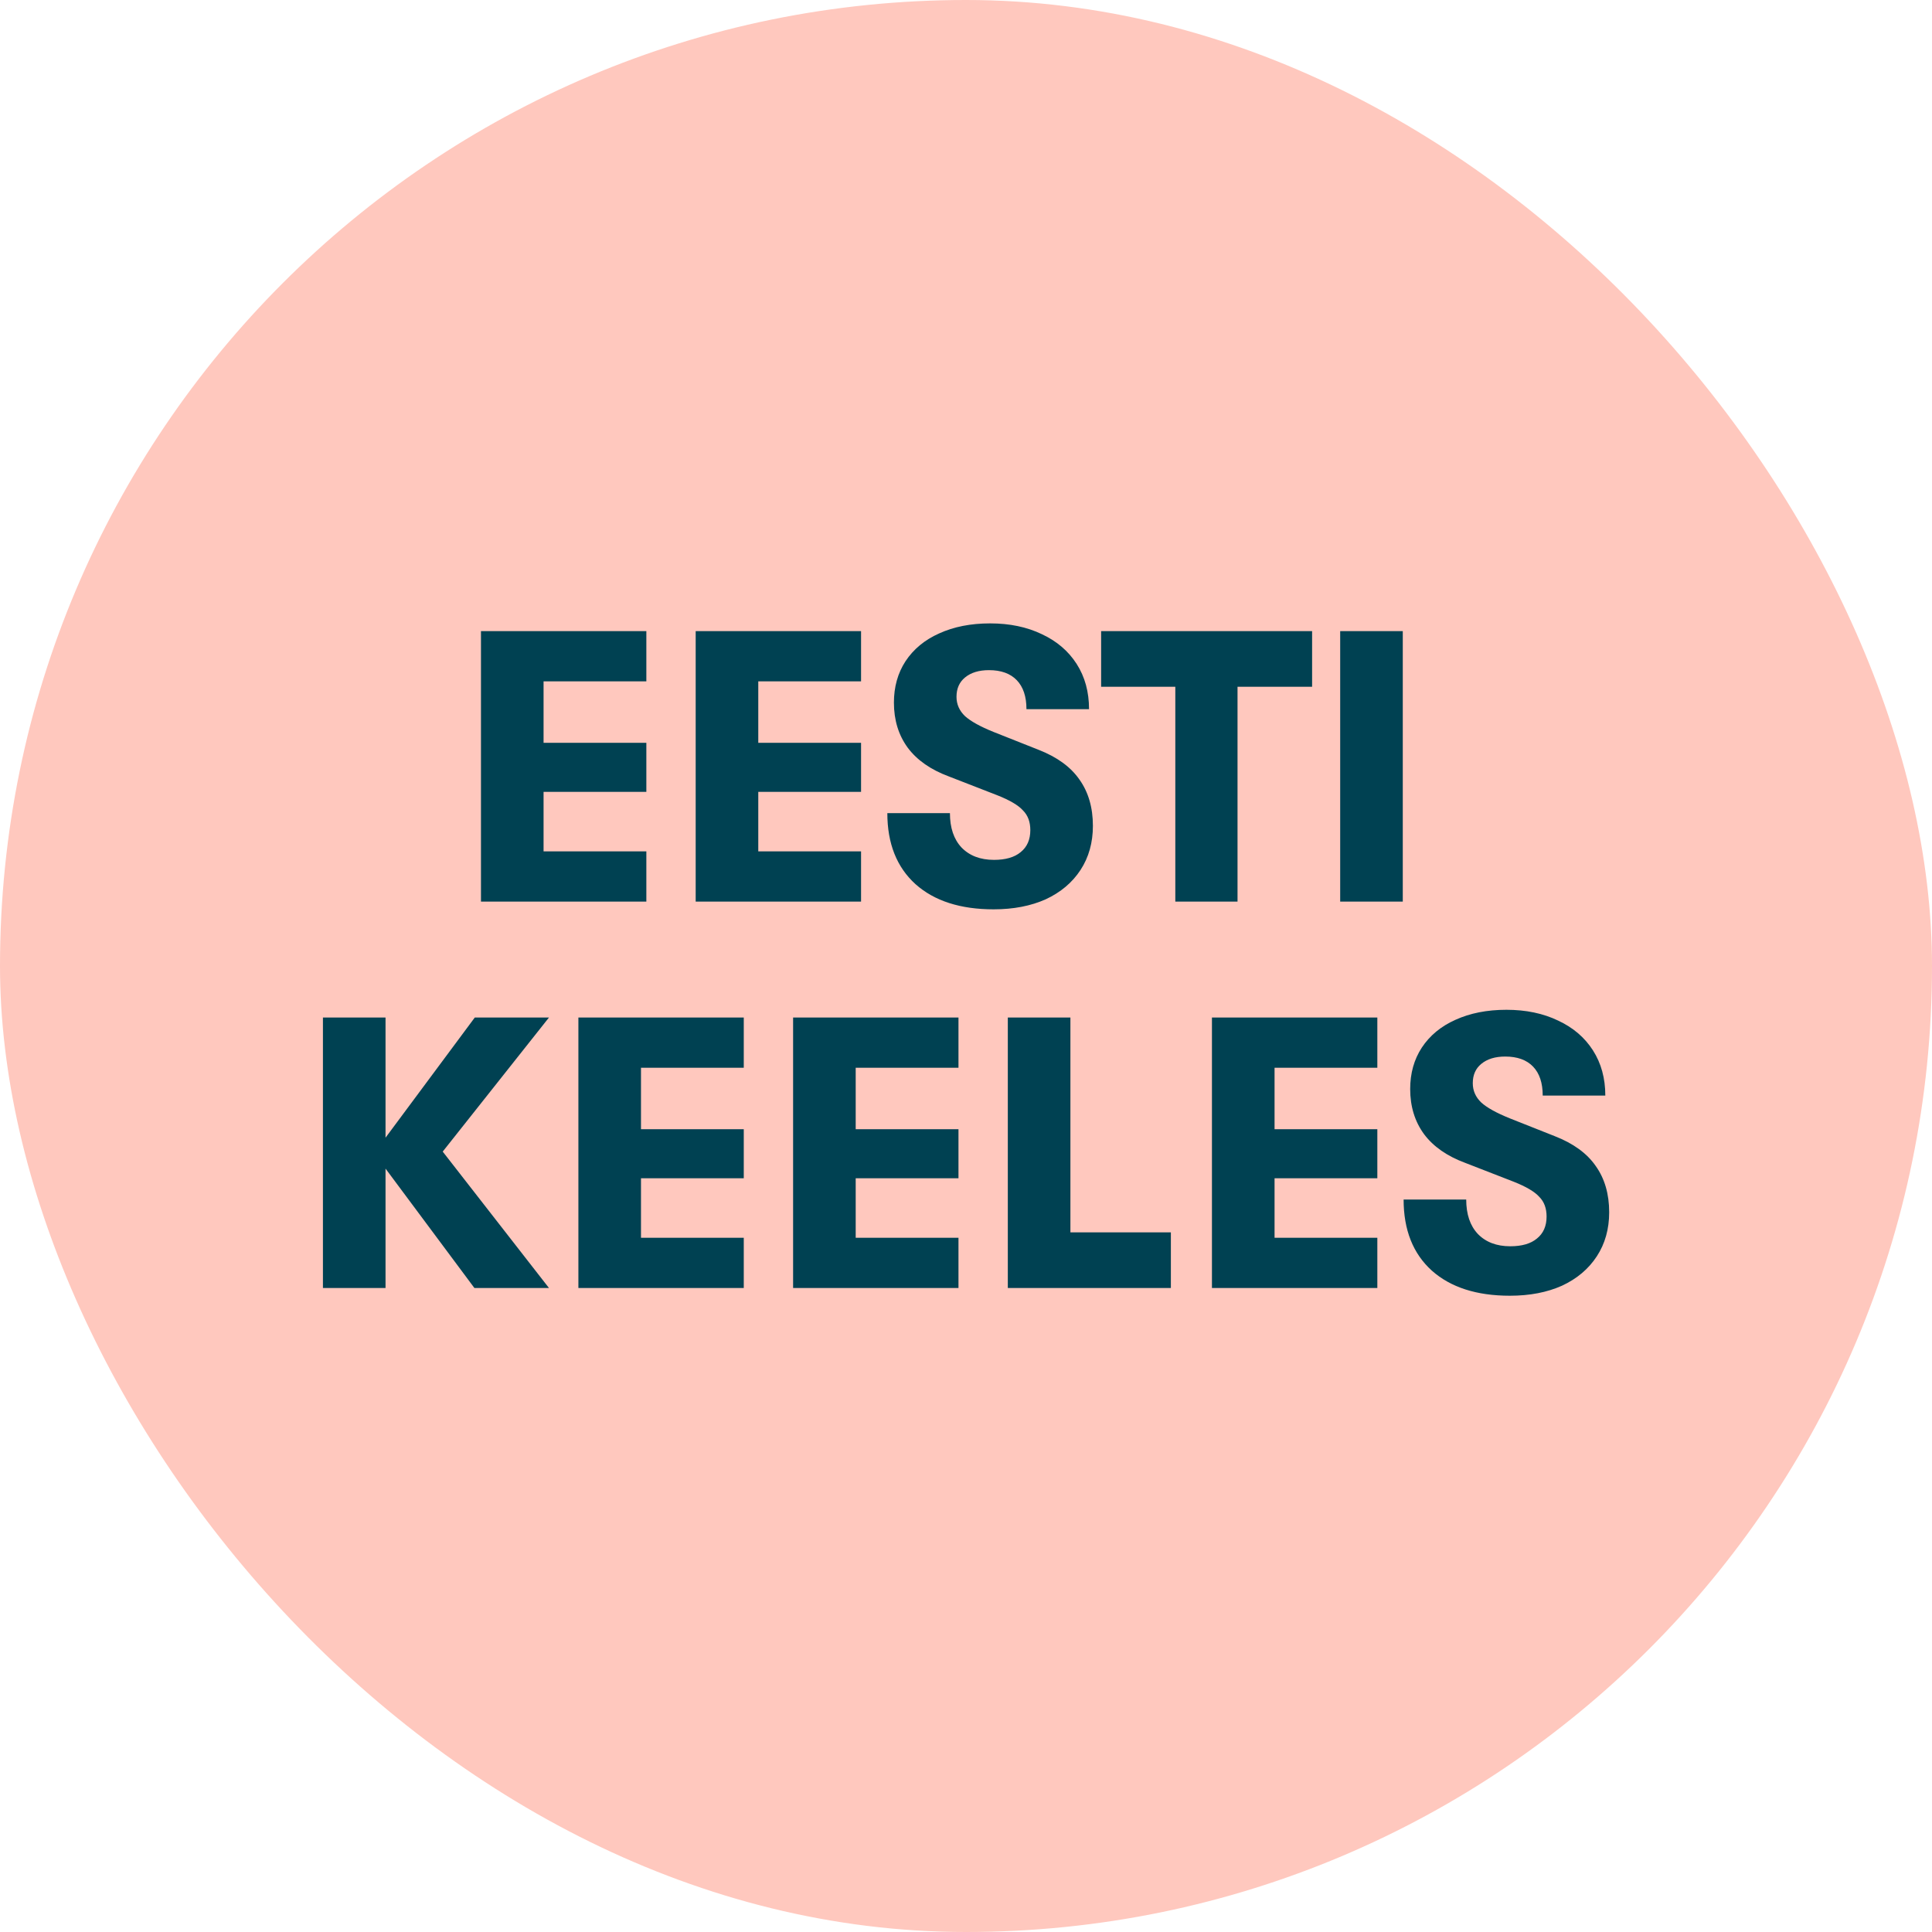
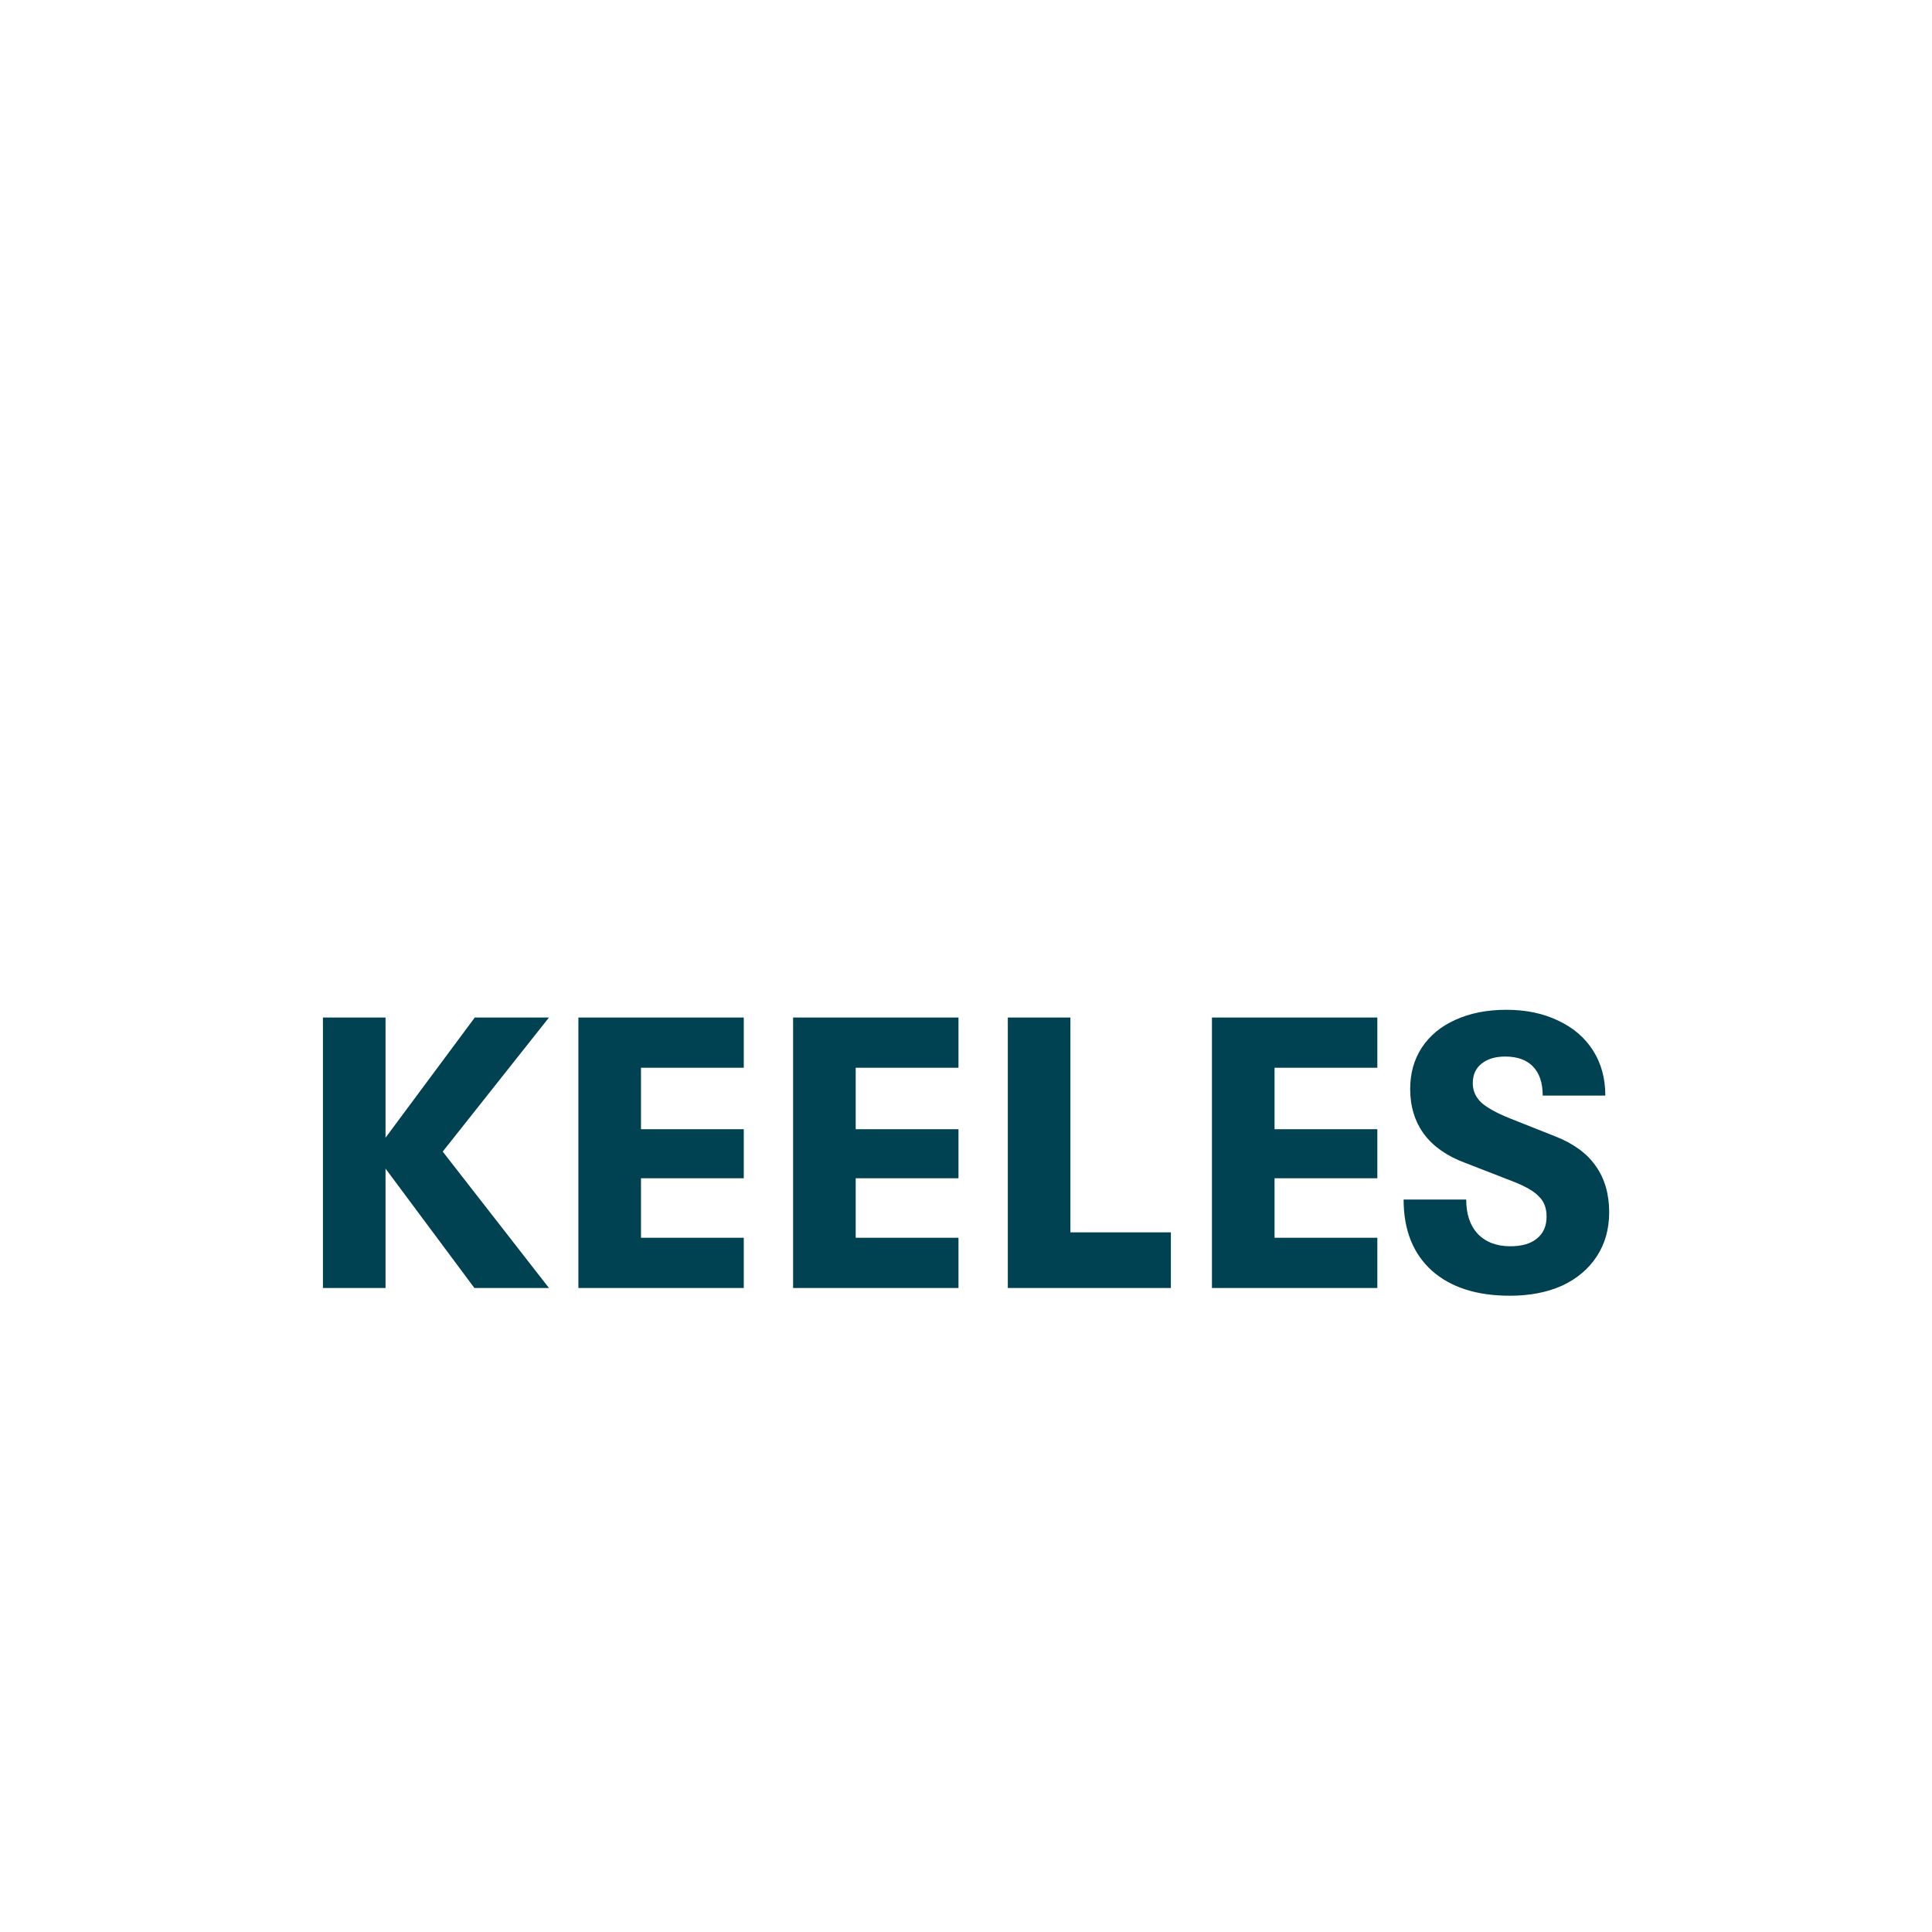
<svg xmlns="http://www.w3.org/2000/svg" width="120" height="120" viewBox="0 0 120 120" fill="none">
-   <rect width="120" height="120" rx="60" fill="#FFC8BE" />
-   <path d="M29.874 39.2H40.146V42.32H33.762V46.136H40.146V49.184H33.762V52.88H40.146V56H29.874V39.2ZM43.21 39.2H53.482V42.32H47.098V46.136H53.482V49.184H47.098V52.88H53.482V56H43.21V39.2ZM61.715 56.48C59.651 56.48 58.035 55.96 56.867 54.92C55.699 53.864 55.114 52.392 55.114 50.504H59.002C59.002 51.416 59.242 52.128 59.722 52.64C60.218 53.152 60.891 53.408 61.739 53.408C62.459 53.408 63.011 53.248 63.395 52.928C63.794 52.608 63.995 52.152 63.995 51.56C63.995 51.048 63.843 50.64 63.538 50.336C63.251 50.016 62.722 49.704 61.955 49.4L58.931 48.224C57.81 47.808 56.962 47.216 56.386 46.448C55.81 45.664 55.523 44.728 55.523 43.64C55.523 42.664 55.763 41.808 56.242 41.072C56.739 40.32 57.434 39.744 58.331 39.344C59.242 38.928 60.298 38.72 61.498 38.72C62.715 38.72 63.786 38.944 64.715 39.392C65.642 39.824 66.362 40.44 66.874 41.24C67.386 42.04 67.642 42.976 67.642 44.048H63.755C63.755 43.264 63.554 42.664 63.154 42.248C62.755 41.832 62.178 41.624 61.426 41.624C60.803 41.624 60.306 41.776 59.938 42.08C59.587 42.368 59.41 42.768 59.41 43.28C59.41 43.744 59.587 44.144 59.938 44.48C60.291 44.8 60.883 45.128 61.715 45.464L64.499 46.568C65.65 47.016 66.499 47.632 67.043 48.416C67.603 49.2 67.882 50.16 67.882 51.296C67.882 52.336 67.626 53.248 67.115 54.032C66.603 54.816 65.882 55.424 64.954 55.856C64.026 56.272 62.947 56.48 61.715 56.48ZM73.001 42.656H68.393V39.2H81.497V42.656H76.865V56H73.001V42.656ZM83.241 39.2H87.129V56H83.241V39.2Z" fill="#004152" />
  <path d="M27.498 71.528L34.098 80H29.466L23.946 72.584V80H20.058V63.2H23.946V70.664L29.49 63.2H34.098L27.498 71.528ZM35.925 63.2H46.197V66.32H39.813V70.136H46.197V73.184H39.813V76.88H46.197V80H35.925V63.2ZM49.261 63.2H59.533V66.32H53.149V70.136H59.533V73.184H53.149V76.88H59.533V80H49.261V63.2ZM62.597 63.2H66.485V76.544H72.725V80H62.597V63.2ZM75.276 63.2H85.549V66.32H79.165V70.136H85.549V73.184H79.165V76.88H85.549V80H75.276V63.2ZM93.781 80.48C91.717 80.48 90.101 79.96 88.933 78.92C87.765 77.864 87.181 76.392 87.181 74.504H91.069C91.069 75.416 91.309 76.128 91.789 76.64C92.285 77.152 92.957 77.408 93.805 77.408C94.525 77.408 95.077 77.248 95.461 76.928C95.861 76.608 96.061 76.152 96.061 75.56C96.061 75.048 95.909 74.64 95.605 74.336C95.317 74.016 94.789 73.704 94.021 73.4L90.997 72.224C89.877 71.808 89.029 71.216 88.453 70.448C87.877 69.664 87.589 68.728 87.589 67.64C87.589 66.664 87.829 65.808 88.309 65.072C88.805 64.32 89.501 63.744 90.397 63.344C91.309 62.928 92.365 62.72 93.565 62.72C94.781 62.72 95.853 62.944 96.781 63.392C97.709 63.824 98.429 64.44 98.941 65.24C99.453 66.04 99.709 66.976 99.709 68.048H95.821C95.821 67.264 95.621 66.664 95.221 66.248C94.821 65.832 94.245 65.624 93.493 65.624C92.869 65.624 92.373 65.776 92.005 66.08C91.653 66.368 91.477 66.768 91.477 67.28C91.477 67.744 91.653 68.144 92.005 68.48C92.357 68.8 92.949 69.128 93.781 69.464L96.565 70.568C97.717 71.016 98.565 71.632 99.109 72.416C99.669 73.2 99.949 74.16 99.949 75.296C99.949 76.336 99.693 77.248 99.181 78.032C98.669 78.816 97.949 79.424 97.021 79.856C96.093 80.272 95.013 80.48 93.781 80.48Z" fill="#004152" />
</svg>